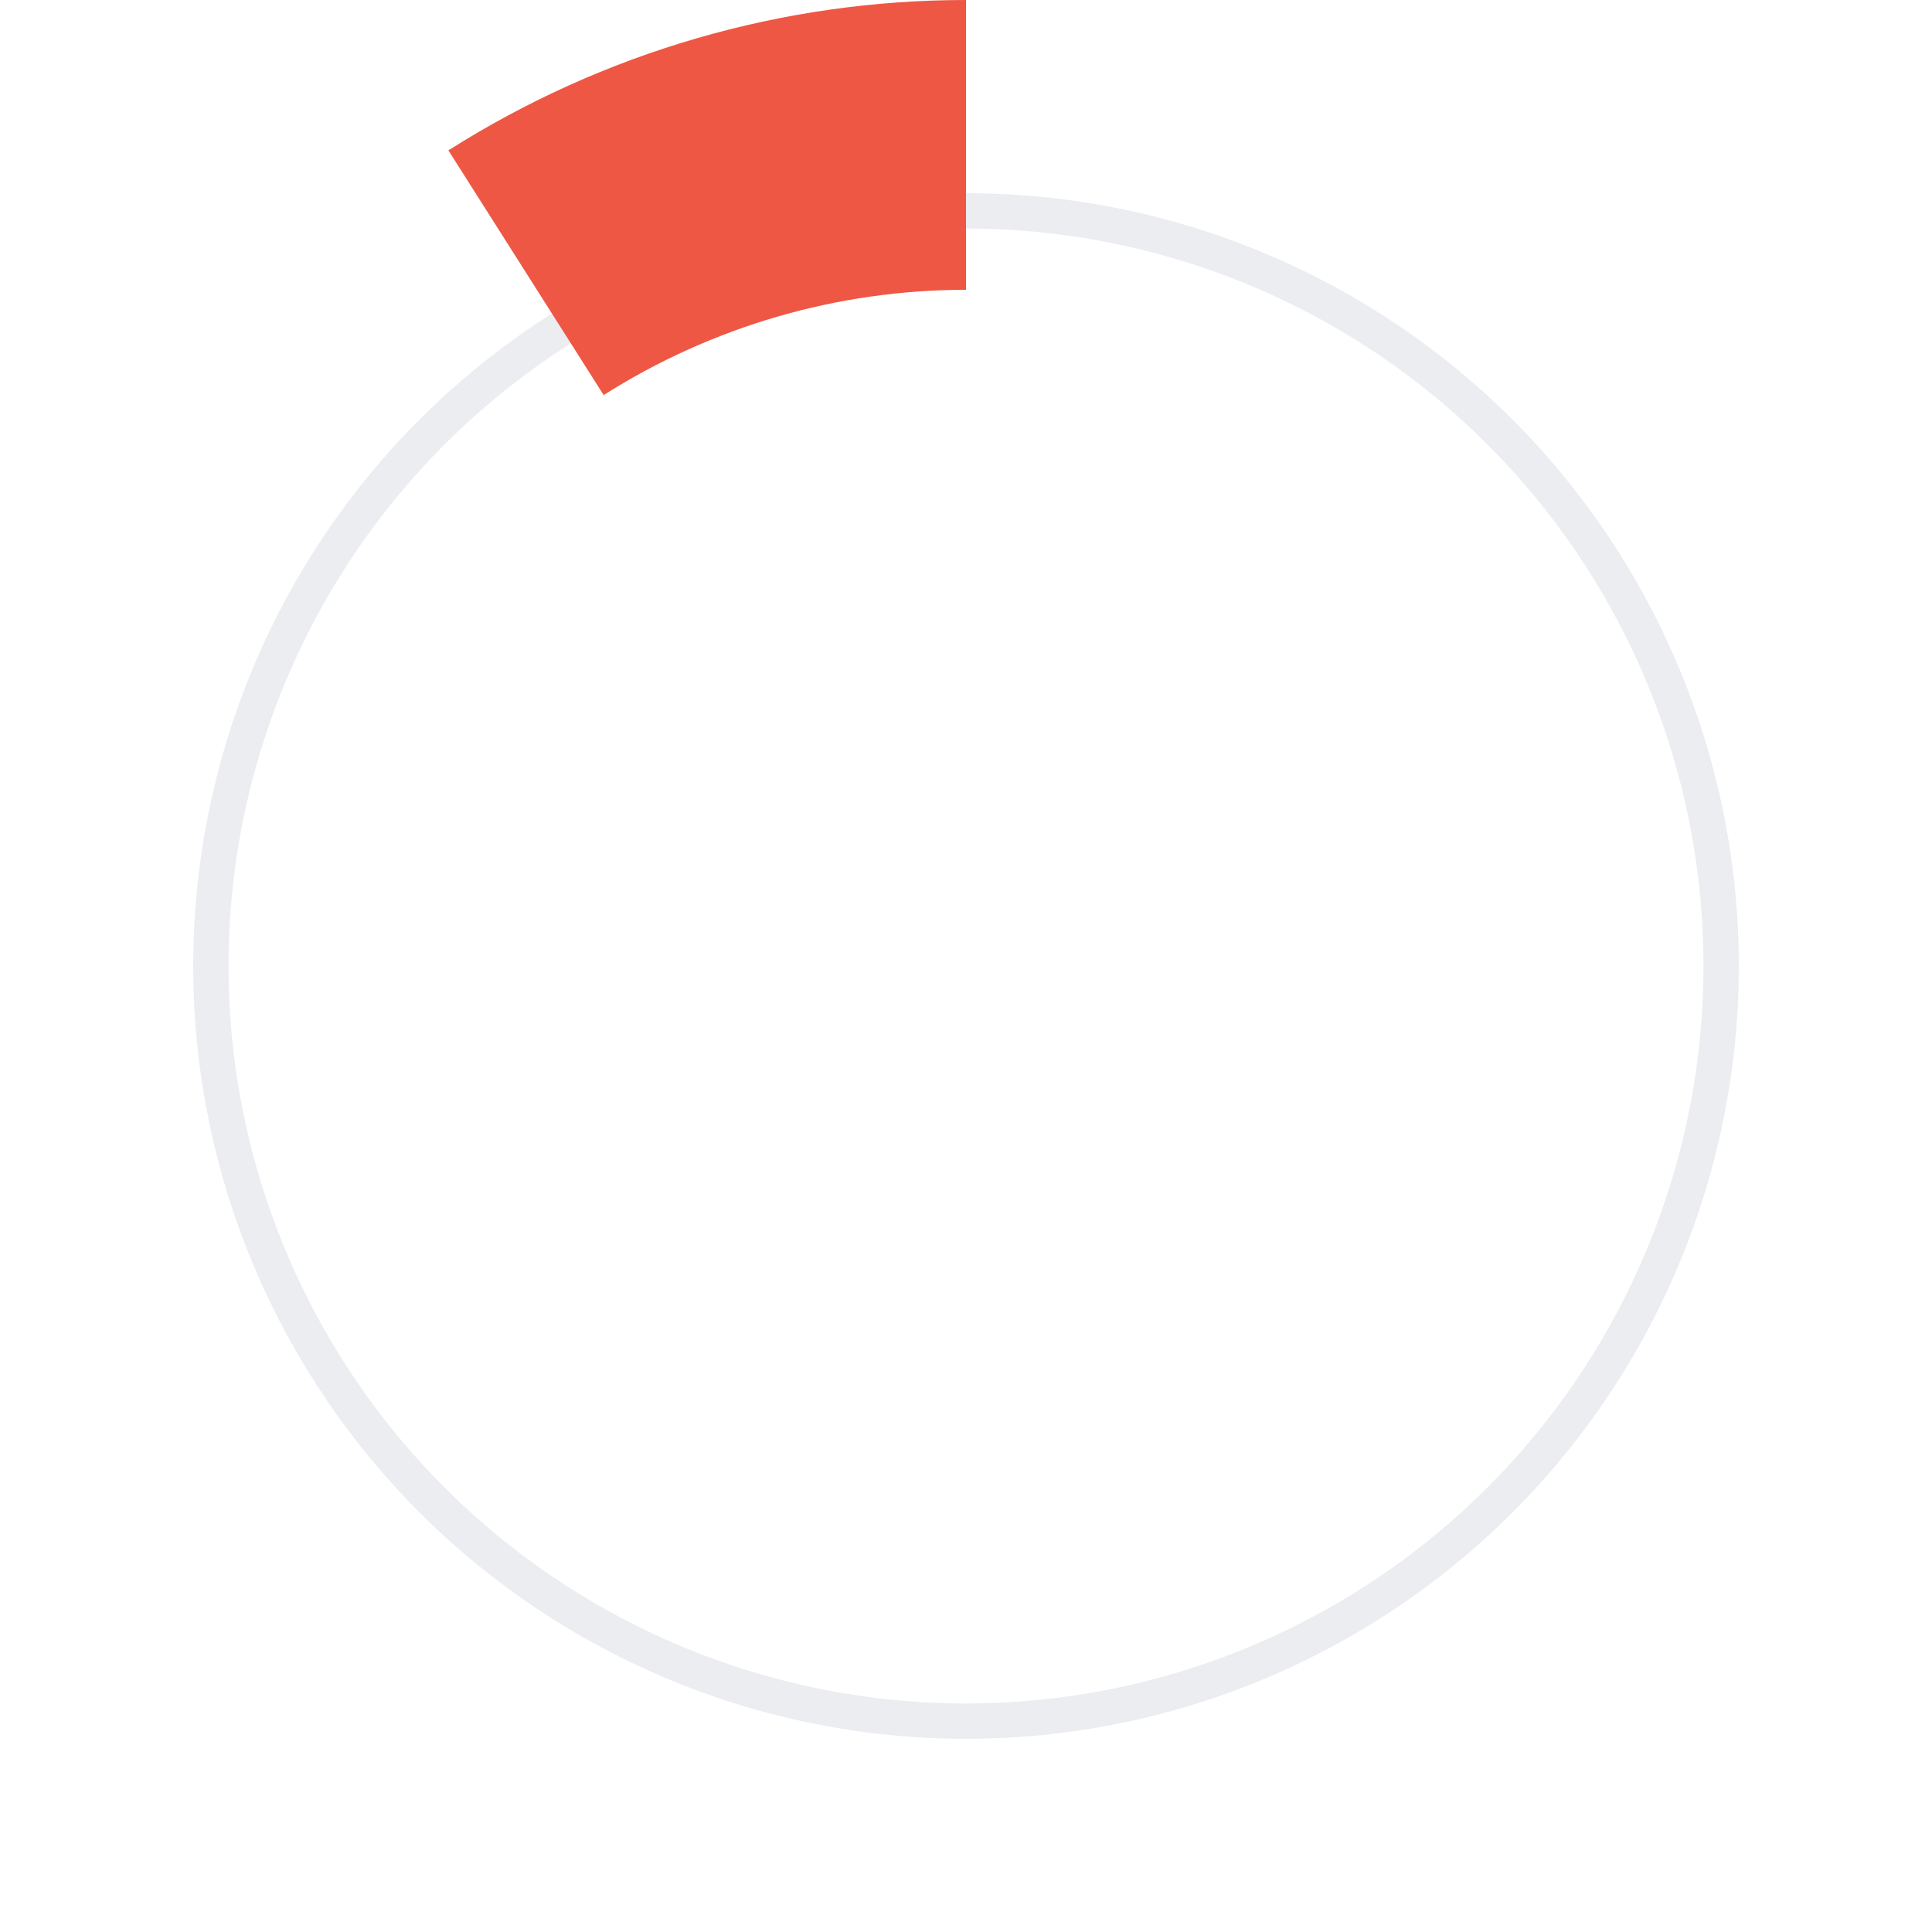
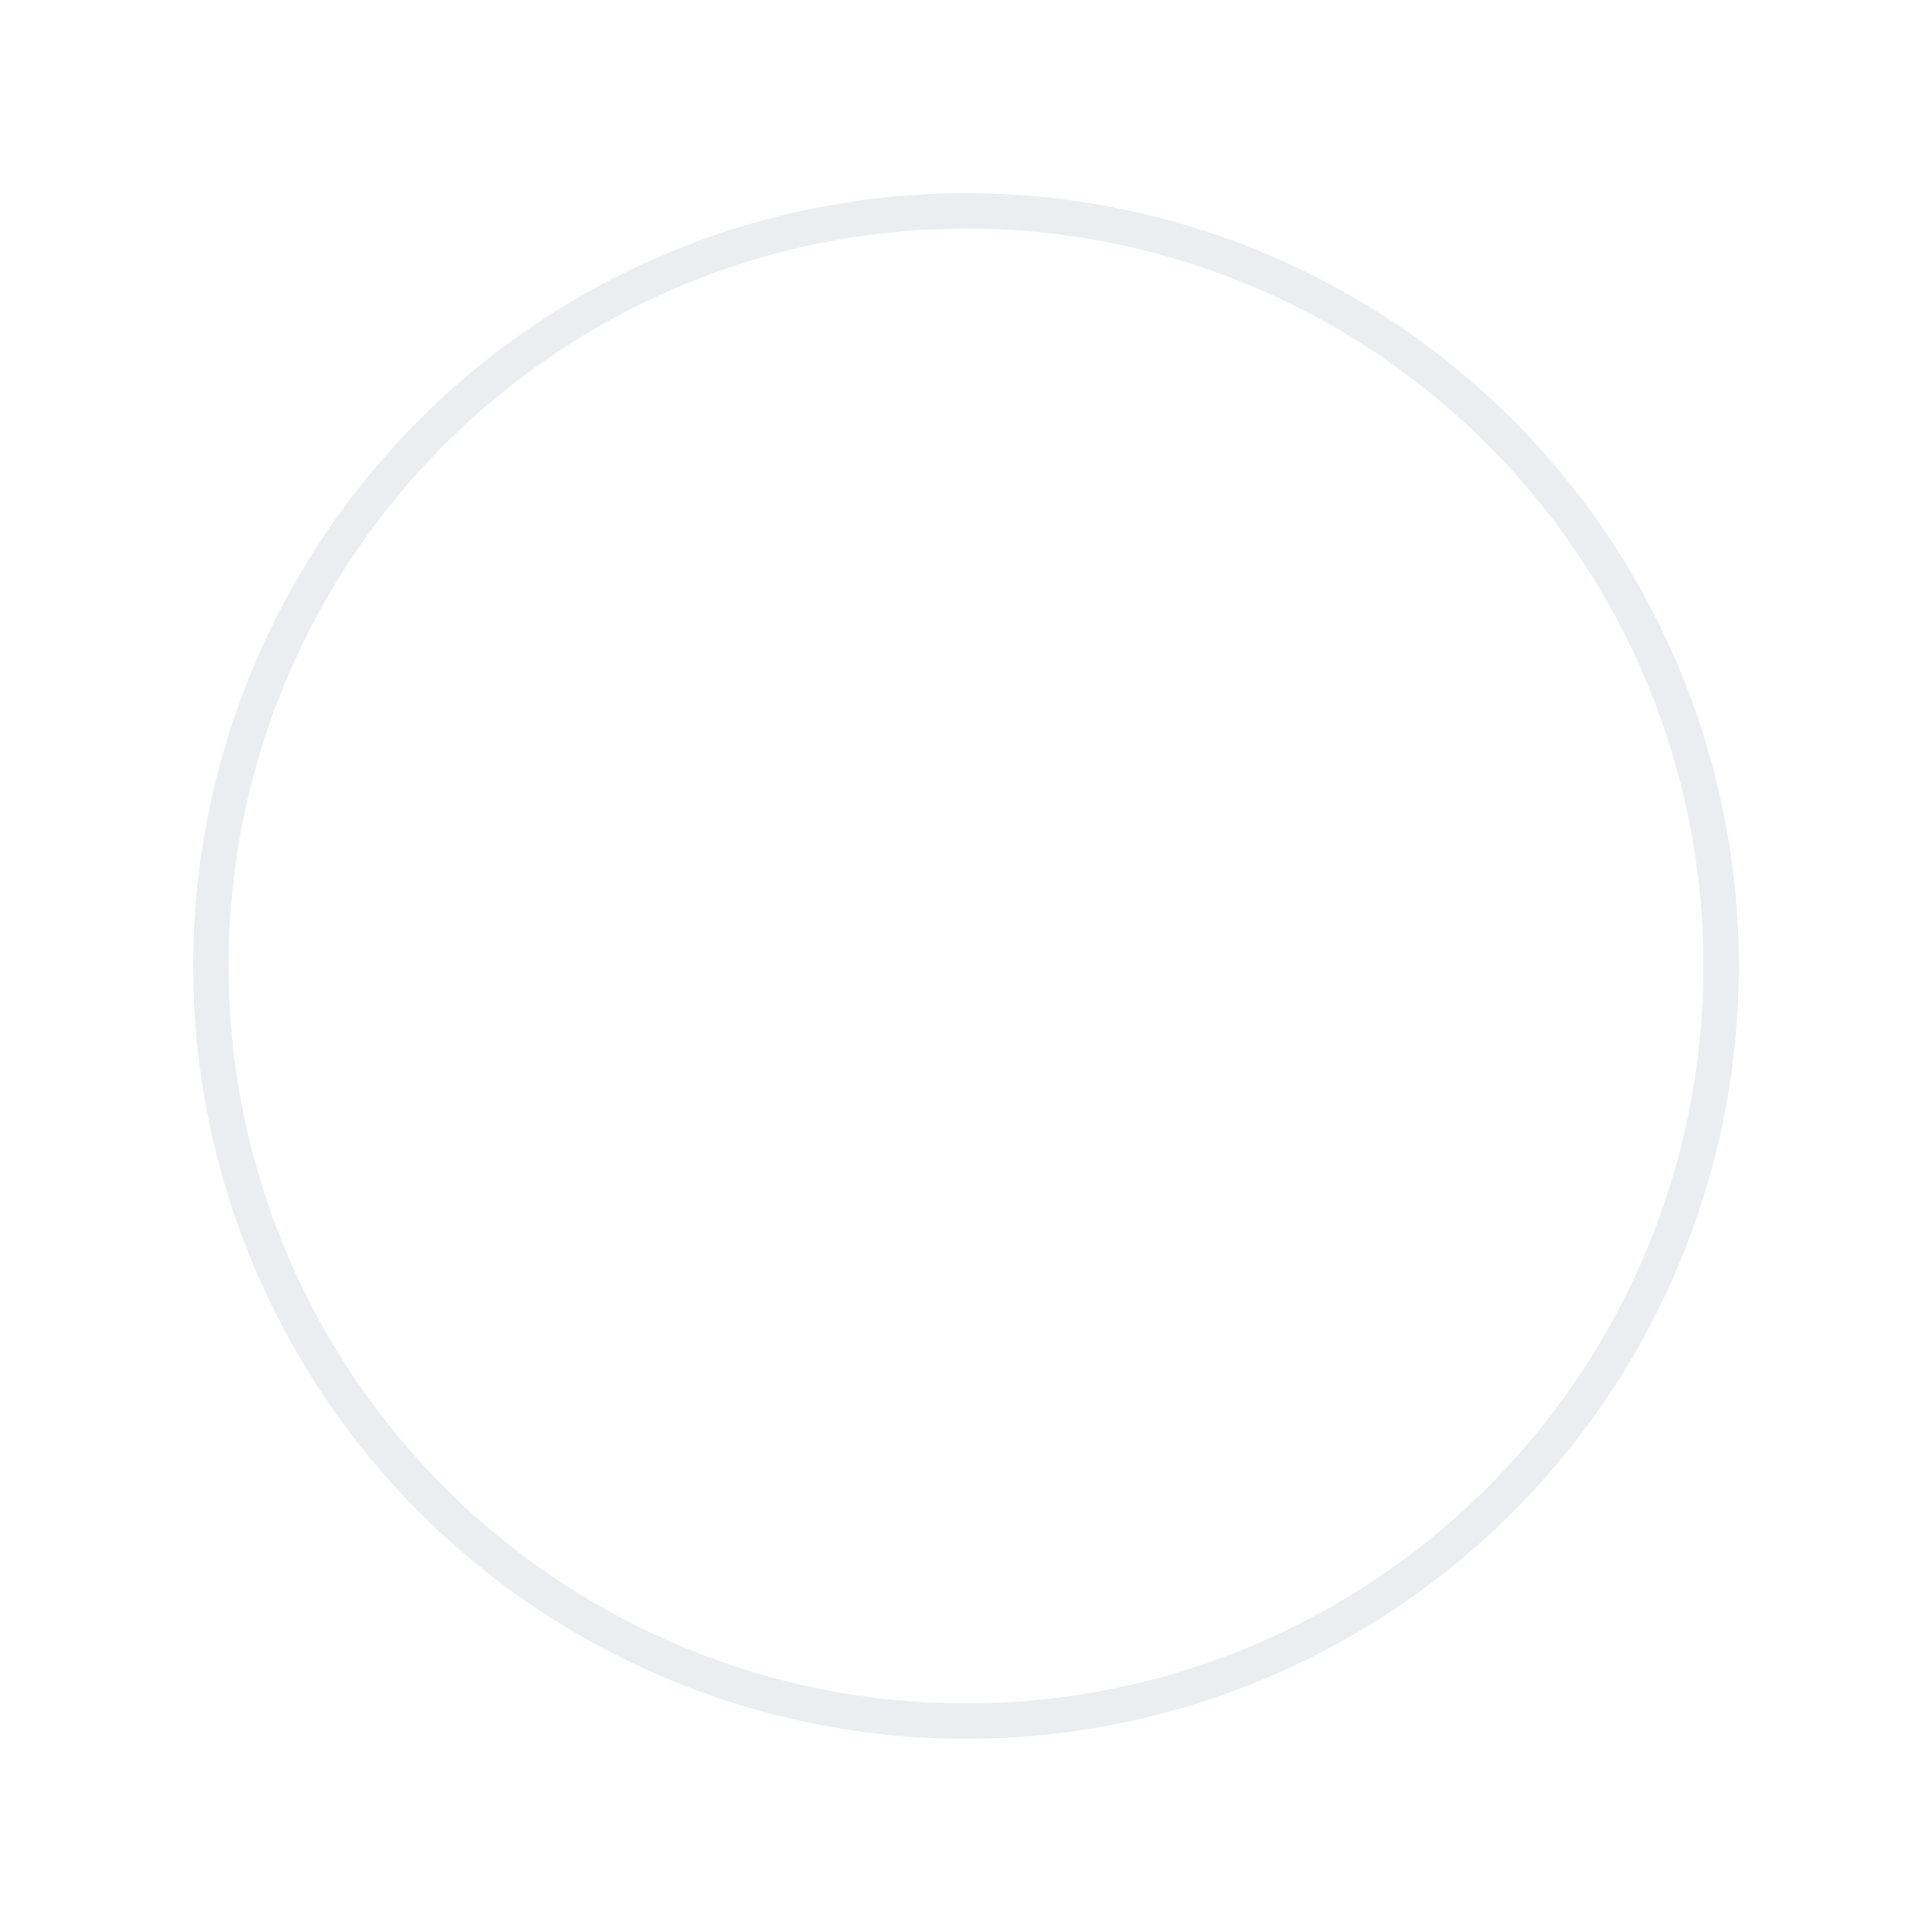
<svg xmlns="http://www.w3.org/2000/svg" width="111px" height="111px" viewBox="0 0 111 111" fill="none" aria-hidden="true">
  <defs>
    <linearGradient class="cerosgradient" data-cerosgradient="true" id="CerosGradient_id047cd1159" gradientUnits="userSpaceOnUse" x1="50%" y1="100%" x2="50%" y2="0%">
      <stop offset="0%" stop-color="#d1d1d1" />
      <stop offset="100%" stop-color="#d1d1d1" />
    </linearGradient>
    <linearGradient />
  </defs>
  <circle cx="55.5" cy="55.5" r="43.385" stroke="#B3BAC5" stroke-opacity="0.25" stroke-width="2.03" />
-   <path d="M55.5 1.28328e-05C44.968 1.32932e-05 34.654 2.997 25.762 8.64L34.683 22.698C40.908 18.748 48.128 16.65 55.5 16.65L55.5 1.28328e-05Z" fill="#EE5744" />
</svg>